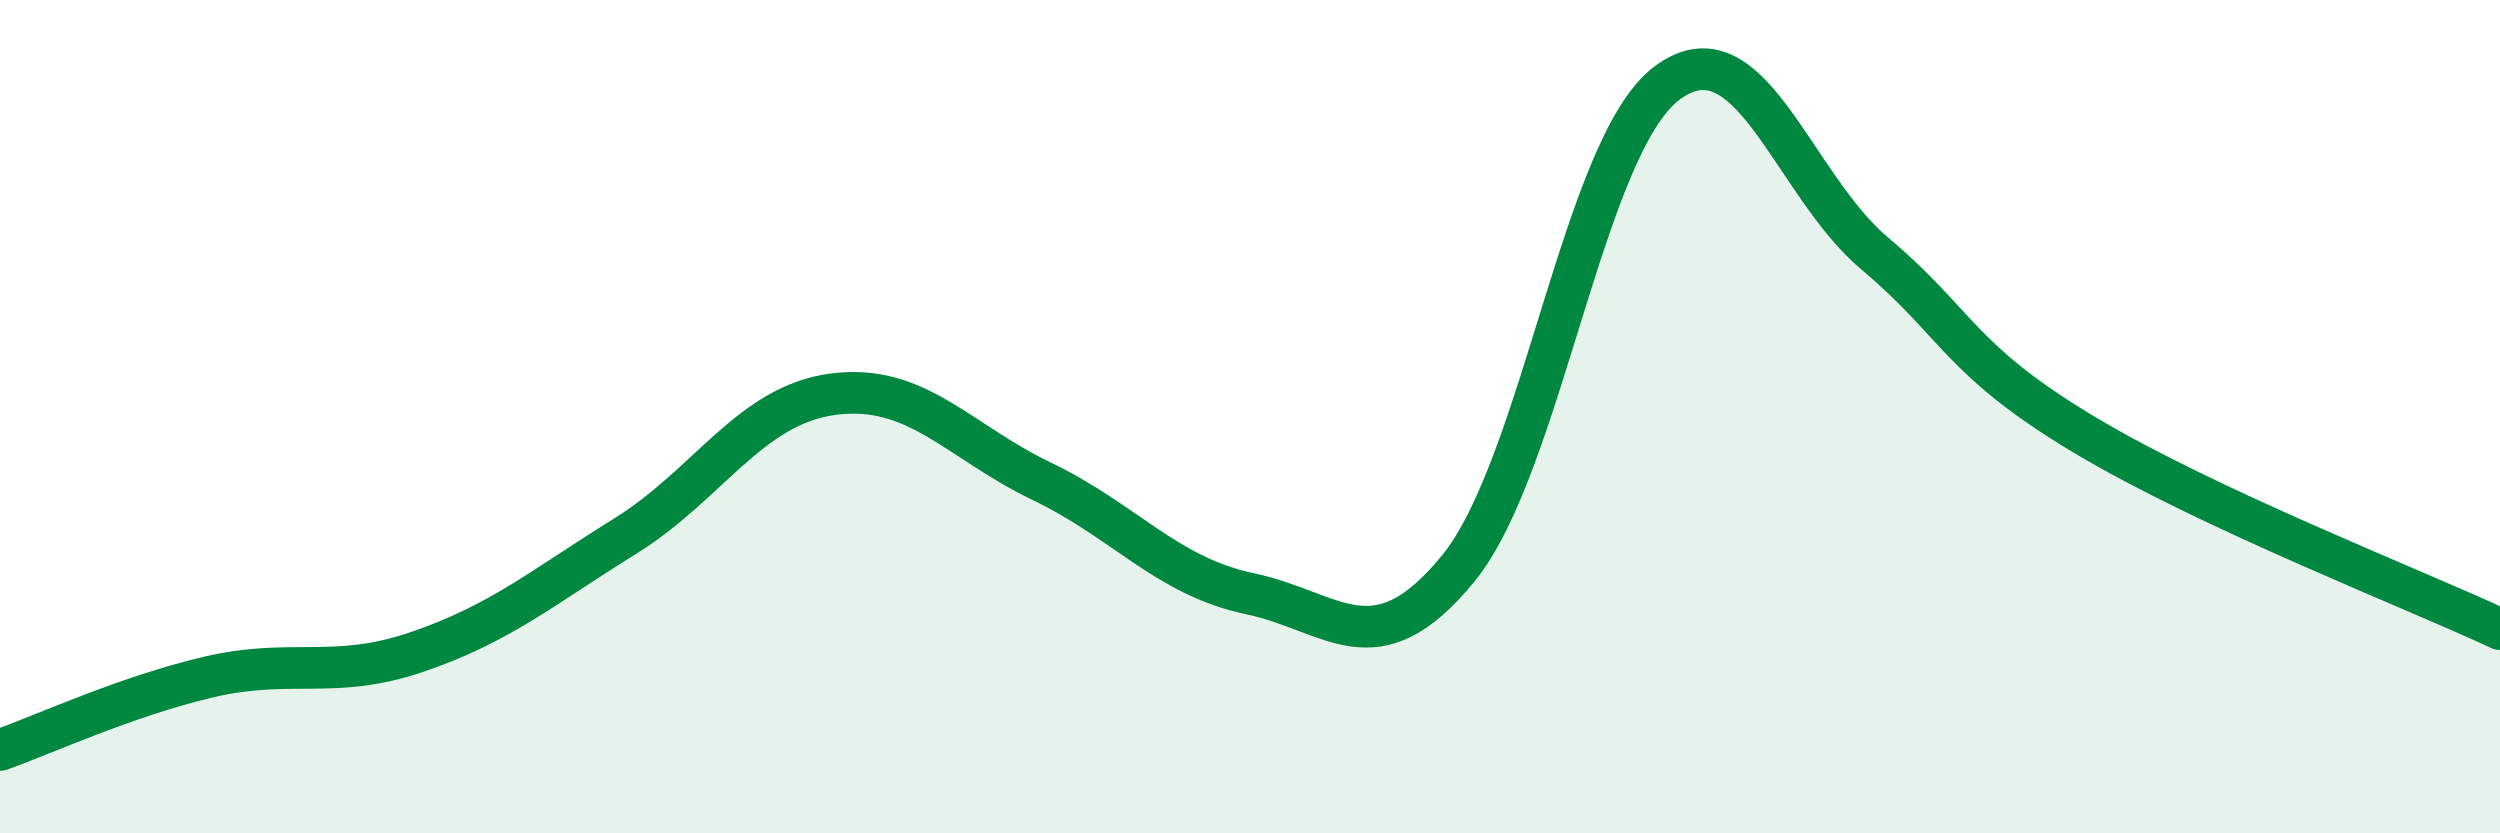
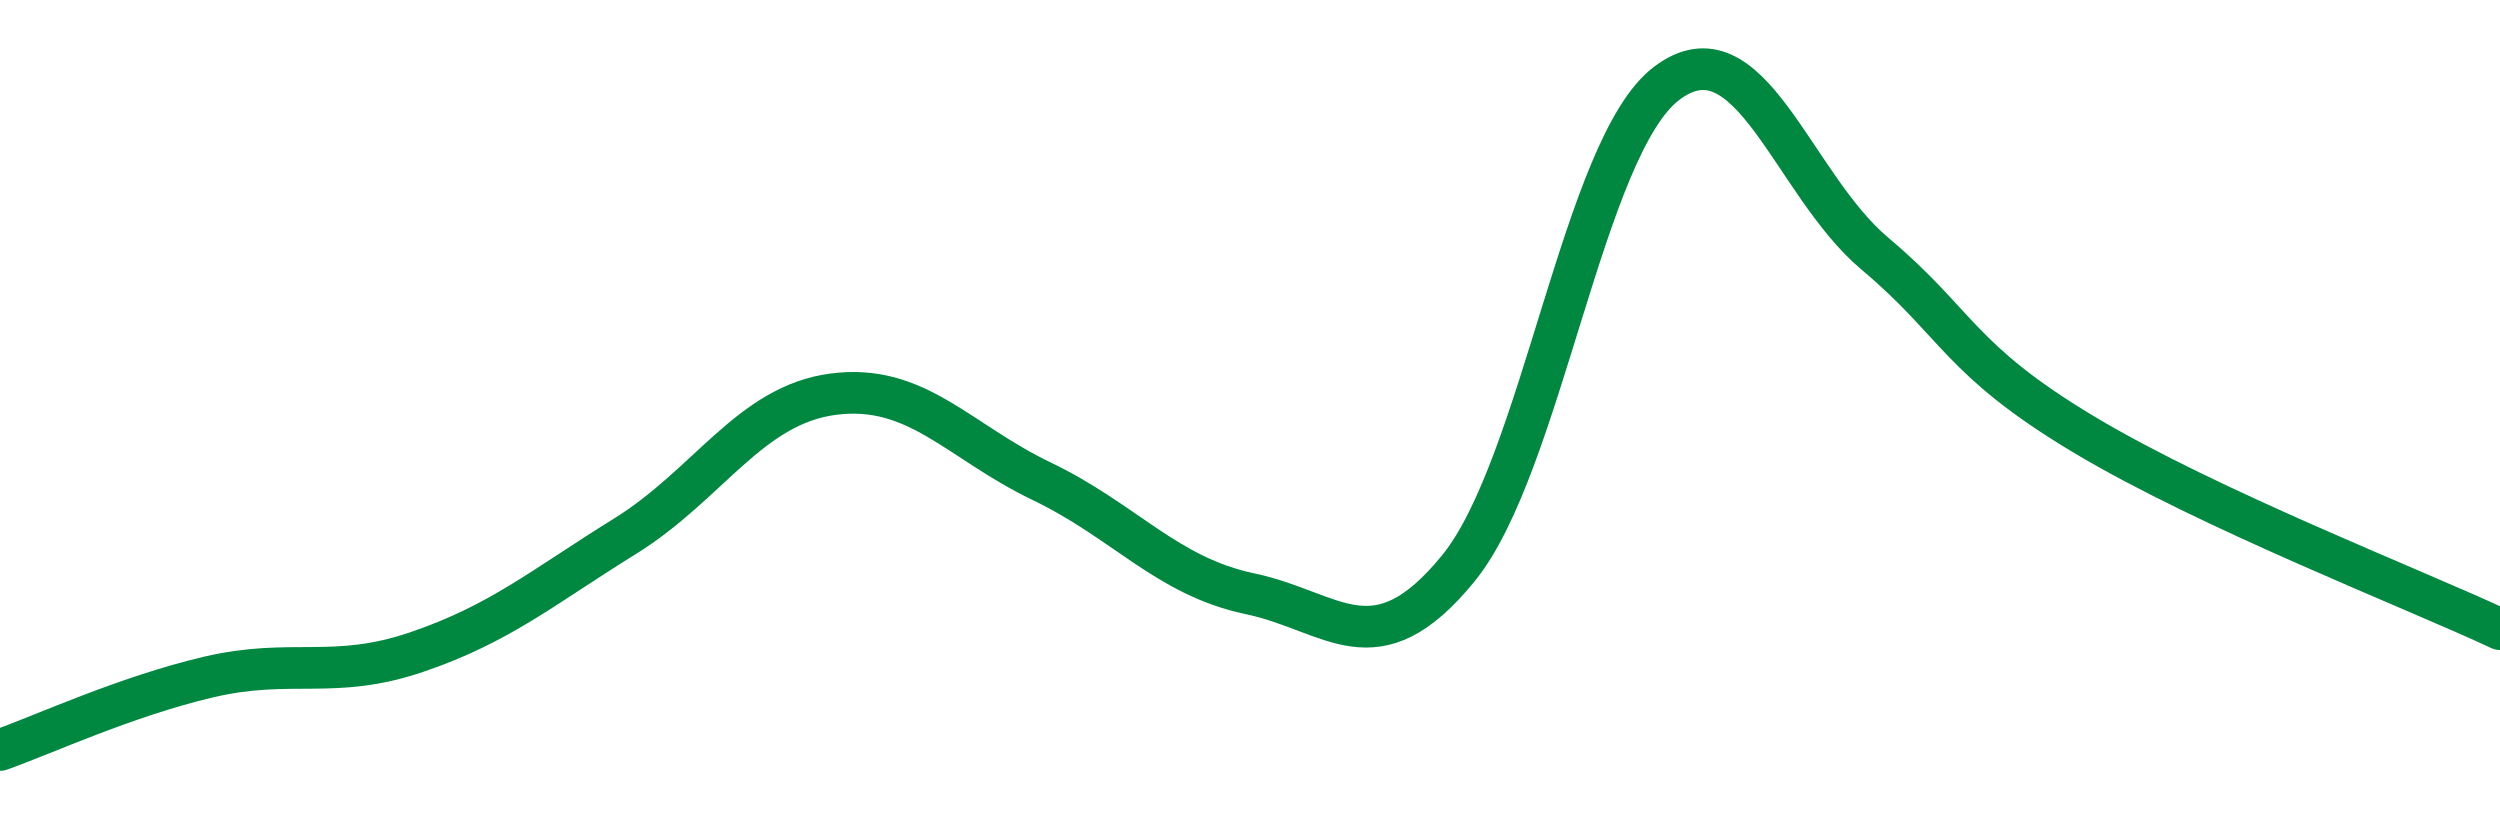
<svg xmlns="http://www.w3.org/2000/svg" width="60" height="20" viewBox="0 0 60 20">
-   <path d="M 0,18 C 1,17.65 3,16.72 5,16.25 C 7,15.78 8,16.33 10,15.65 C 12,14.97 13,14.11 15,12.87 C 17,11.63 18,9.72 20,9.46 C 22,9.2 23,10.59 25,11.55 C 27,12.51 28,13.83 30,14.25 C 32,14.67 33,16.09 35,13.64 C 37,11.19 38,3.51 40,2 C 42,0.49 43,4.41 45,6.09 C 47,7.77 47,8.62 50,10.42 C 53,12.22 58,14.16 60,15.1L60 20L0 20Z" fill="#008740" opacity="0.1" stroke-linecap="round" stroke-linejoin="round" />
  <path d="M 0,18 C 1,17.65 3,16.72 5,16.25 C 7,15.78 8,16.33 10,15.65 C 12,14.97 13,14.11 15,12.87 C 17,11.63 18,9.72 20,9.46 C 22,9.2 23,10.59 25,11.55 C 27,12.51 28,13.83 30,14.25 C 32,14.67 33,16.09 35,13.64 C 37,11.19 38,3.51 40,2 C 42,0.49 43,4.41 45,6.09 C 47,7.77 47,8.62 50,10.42 C 53,12.22 58,14.16 60,15.1" stroke="#008740" stroke-width="1" fill="none" stroke-linecap="round" stroke-linejoin="round" />
</svg>